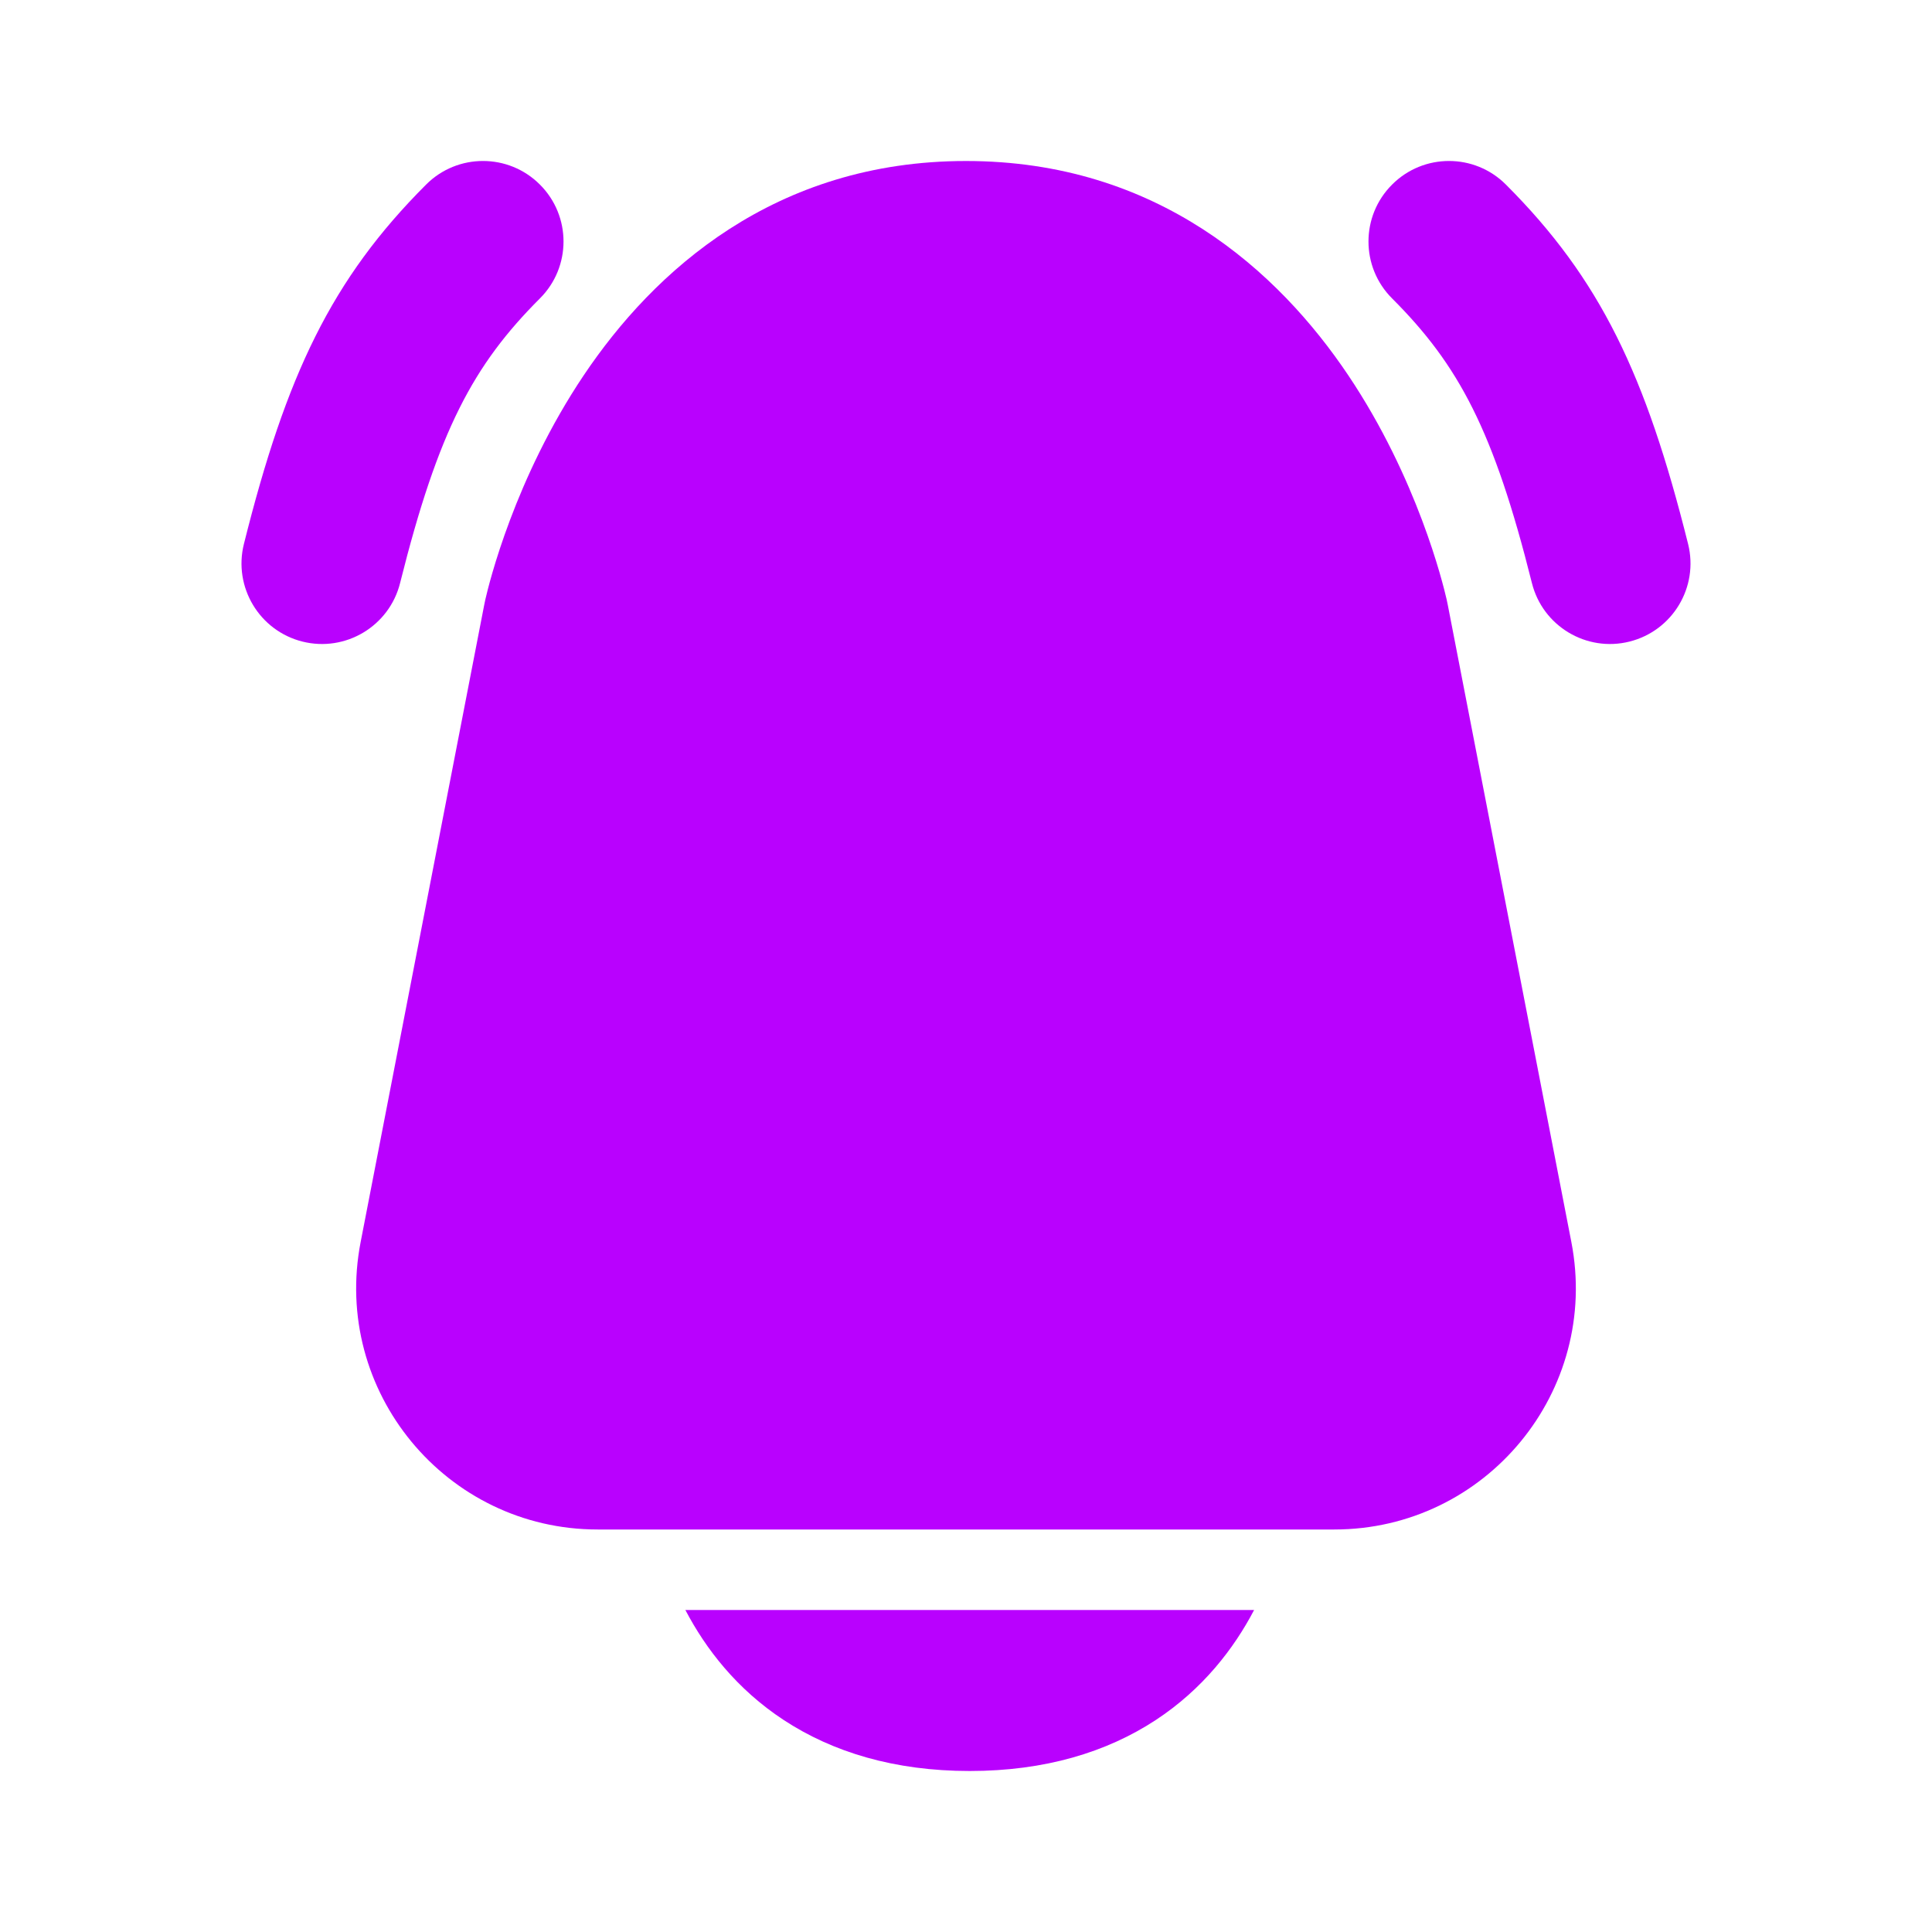
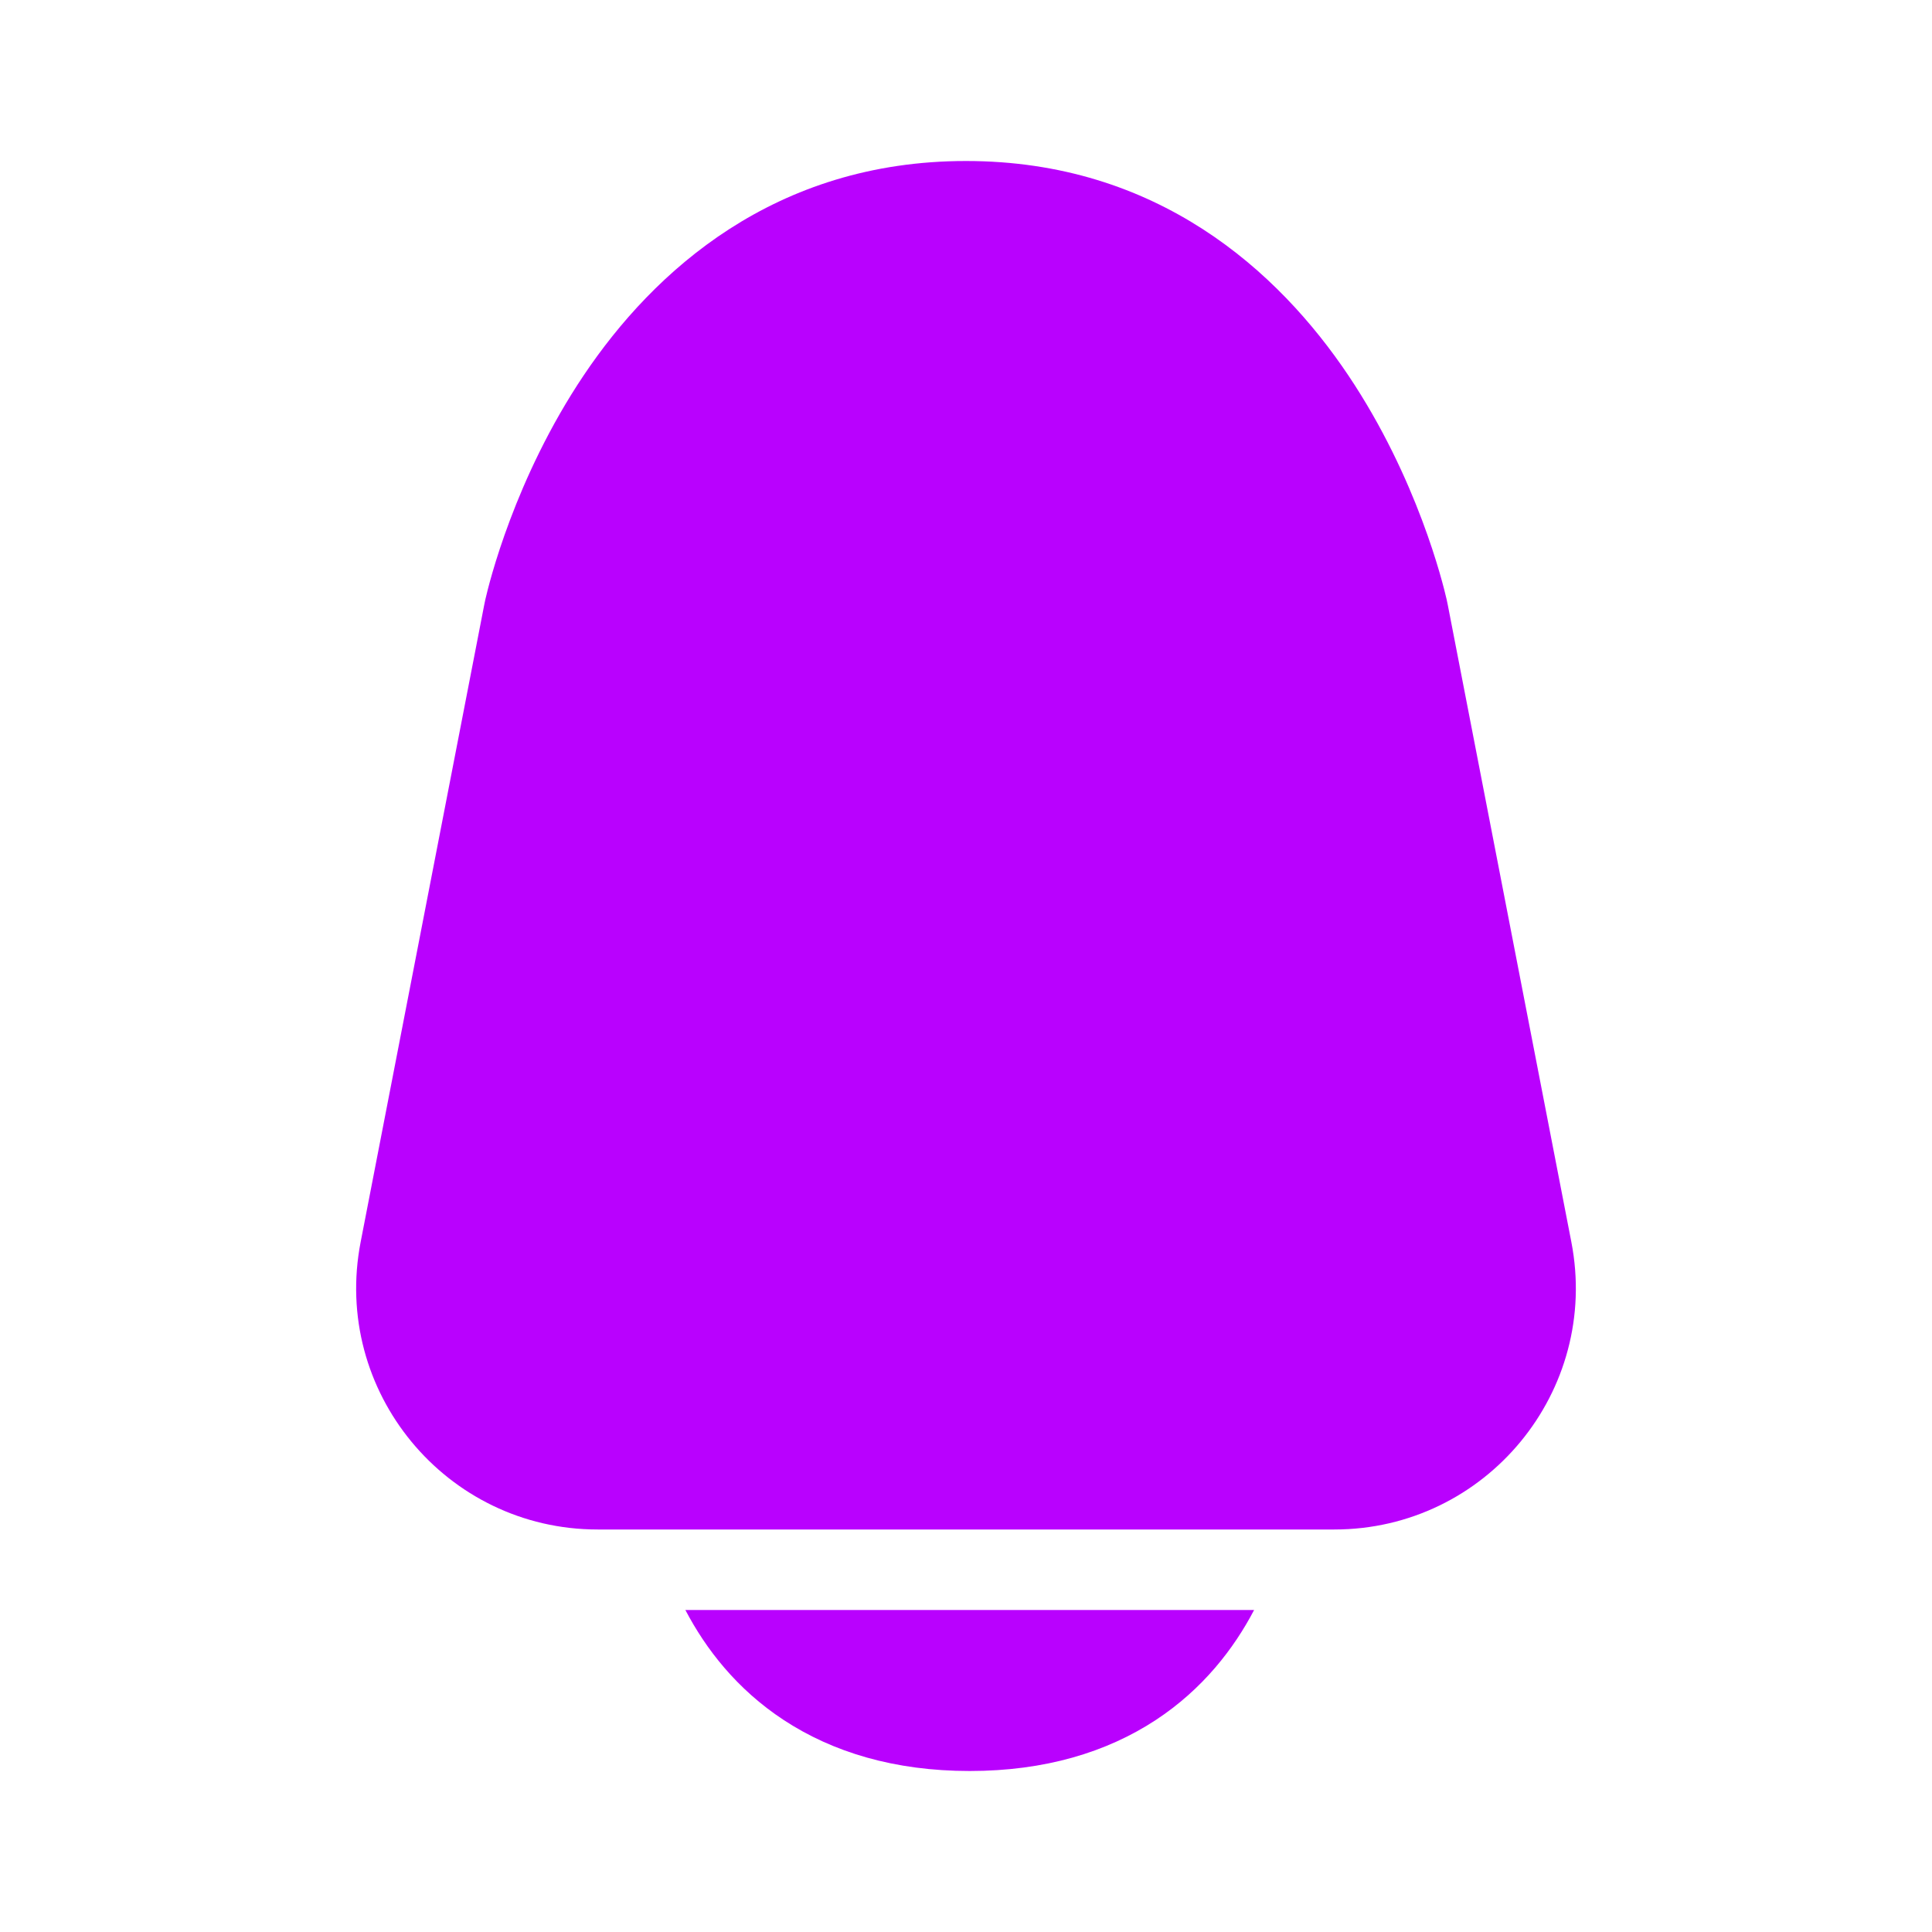
<svg xmlns="http://www.w3.org/2000/svg" width="800px" height="800px" viewBox="0 0 24 24" fill="none">
  <path fill-rule="evenodd" clip-rule="evenodd" d="M7.25 4.664C8.12 3.367 9.623 2 12 2C14.377 2 15.88 3.367 16.75 4.664C17.607 5.942 17.925 7.247 17.971 7.448C17.977 7.476 17.982 7.499 17.985 7.515L19.52 15.429C19.879 17.28 18.461 19 16.575 19H7.425C5.539 19 4.121 17.28 4.48 15.429L6.015 7.515C6.018 7.499 6.023 7.476 6.029 7.448C6.075 7.247 6.393 5.942 7.25 4.664Z" fill="#b901fe" />
  <path d="M8.514 20C8.766 20.481 9.151 20.983 9.736 21.367C10.346 21.767 11.113 22 12.046 22C12.98 22 13.747 21.767 14.357 21.367C14.941 20.983 15.327 20.481 15.579 20H8.514Z" fill="#b901fe" />
-   <path fill-rule="evenodd" clip-rule="evenodd" d="M17.293 2.293C16.902 2.683 16.902 3.317 17.293 3.707C18.119 4.533 18.555 5.343 19.03 7.243C19.164 7.778 19.707 8.104 20.242 7.97C20.778 7.836 21.104 7.293 20.97 6.757C20.445 4.657 19.881 3.467 18.707 2.293C18.317 1.902 17.683 1.902 17.293 2.293Z" fill="#b901fe" />
-   <path fill-rule="evenodd" clip-rule="evenodd" d="M6.707 2.293C7.098 2.683 7.098 3.317 6.707 3.707C5.881 4.533 5.445 5.343 4.97 7.243C4.836 7.778 4.293 8.104 3.757 7.97C3.222 7.836 2.896 7.293 3.03 6.757C3.555 4.657 4.119 3.467 5.293 2.293C5.683 1.902 6.317 1.902 6.707 2.293Z" fill="#b901fe" />
</svg>